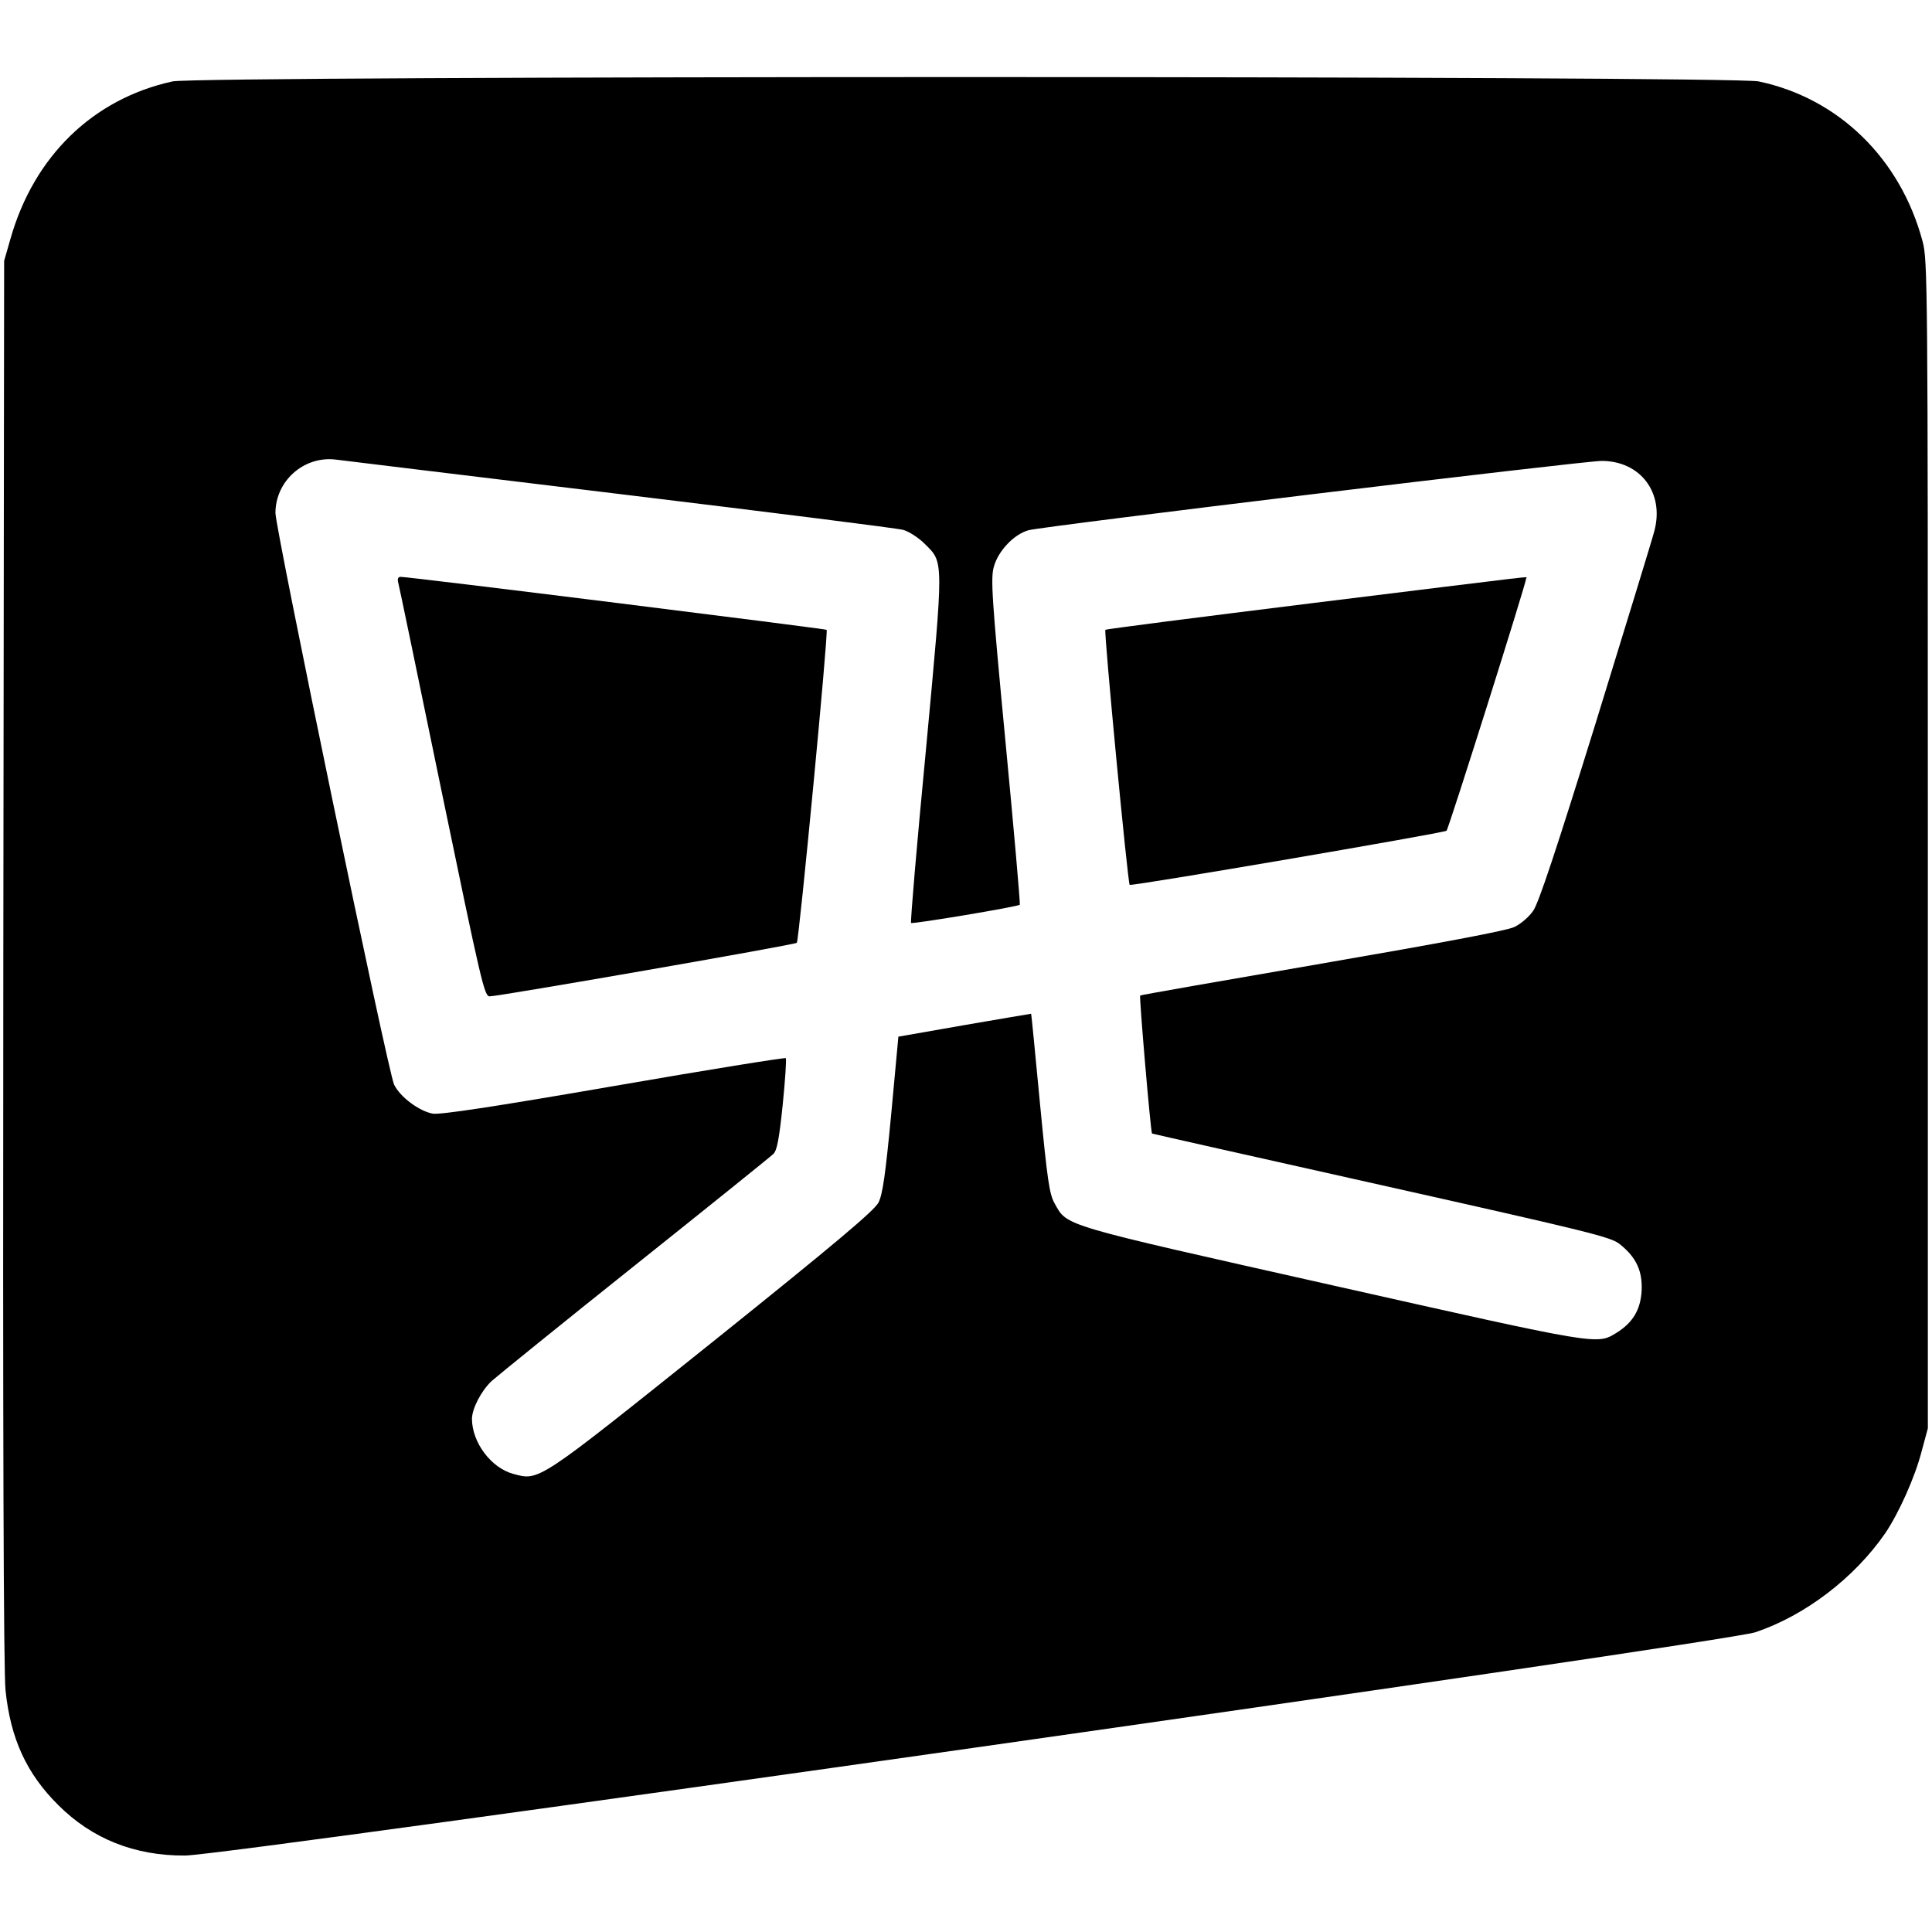
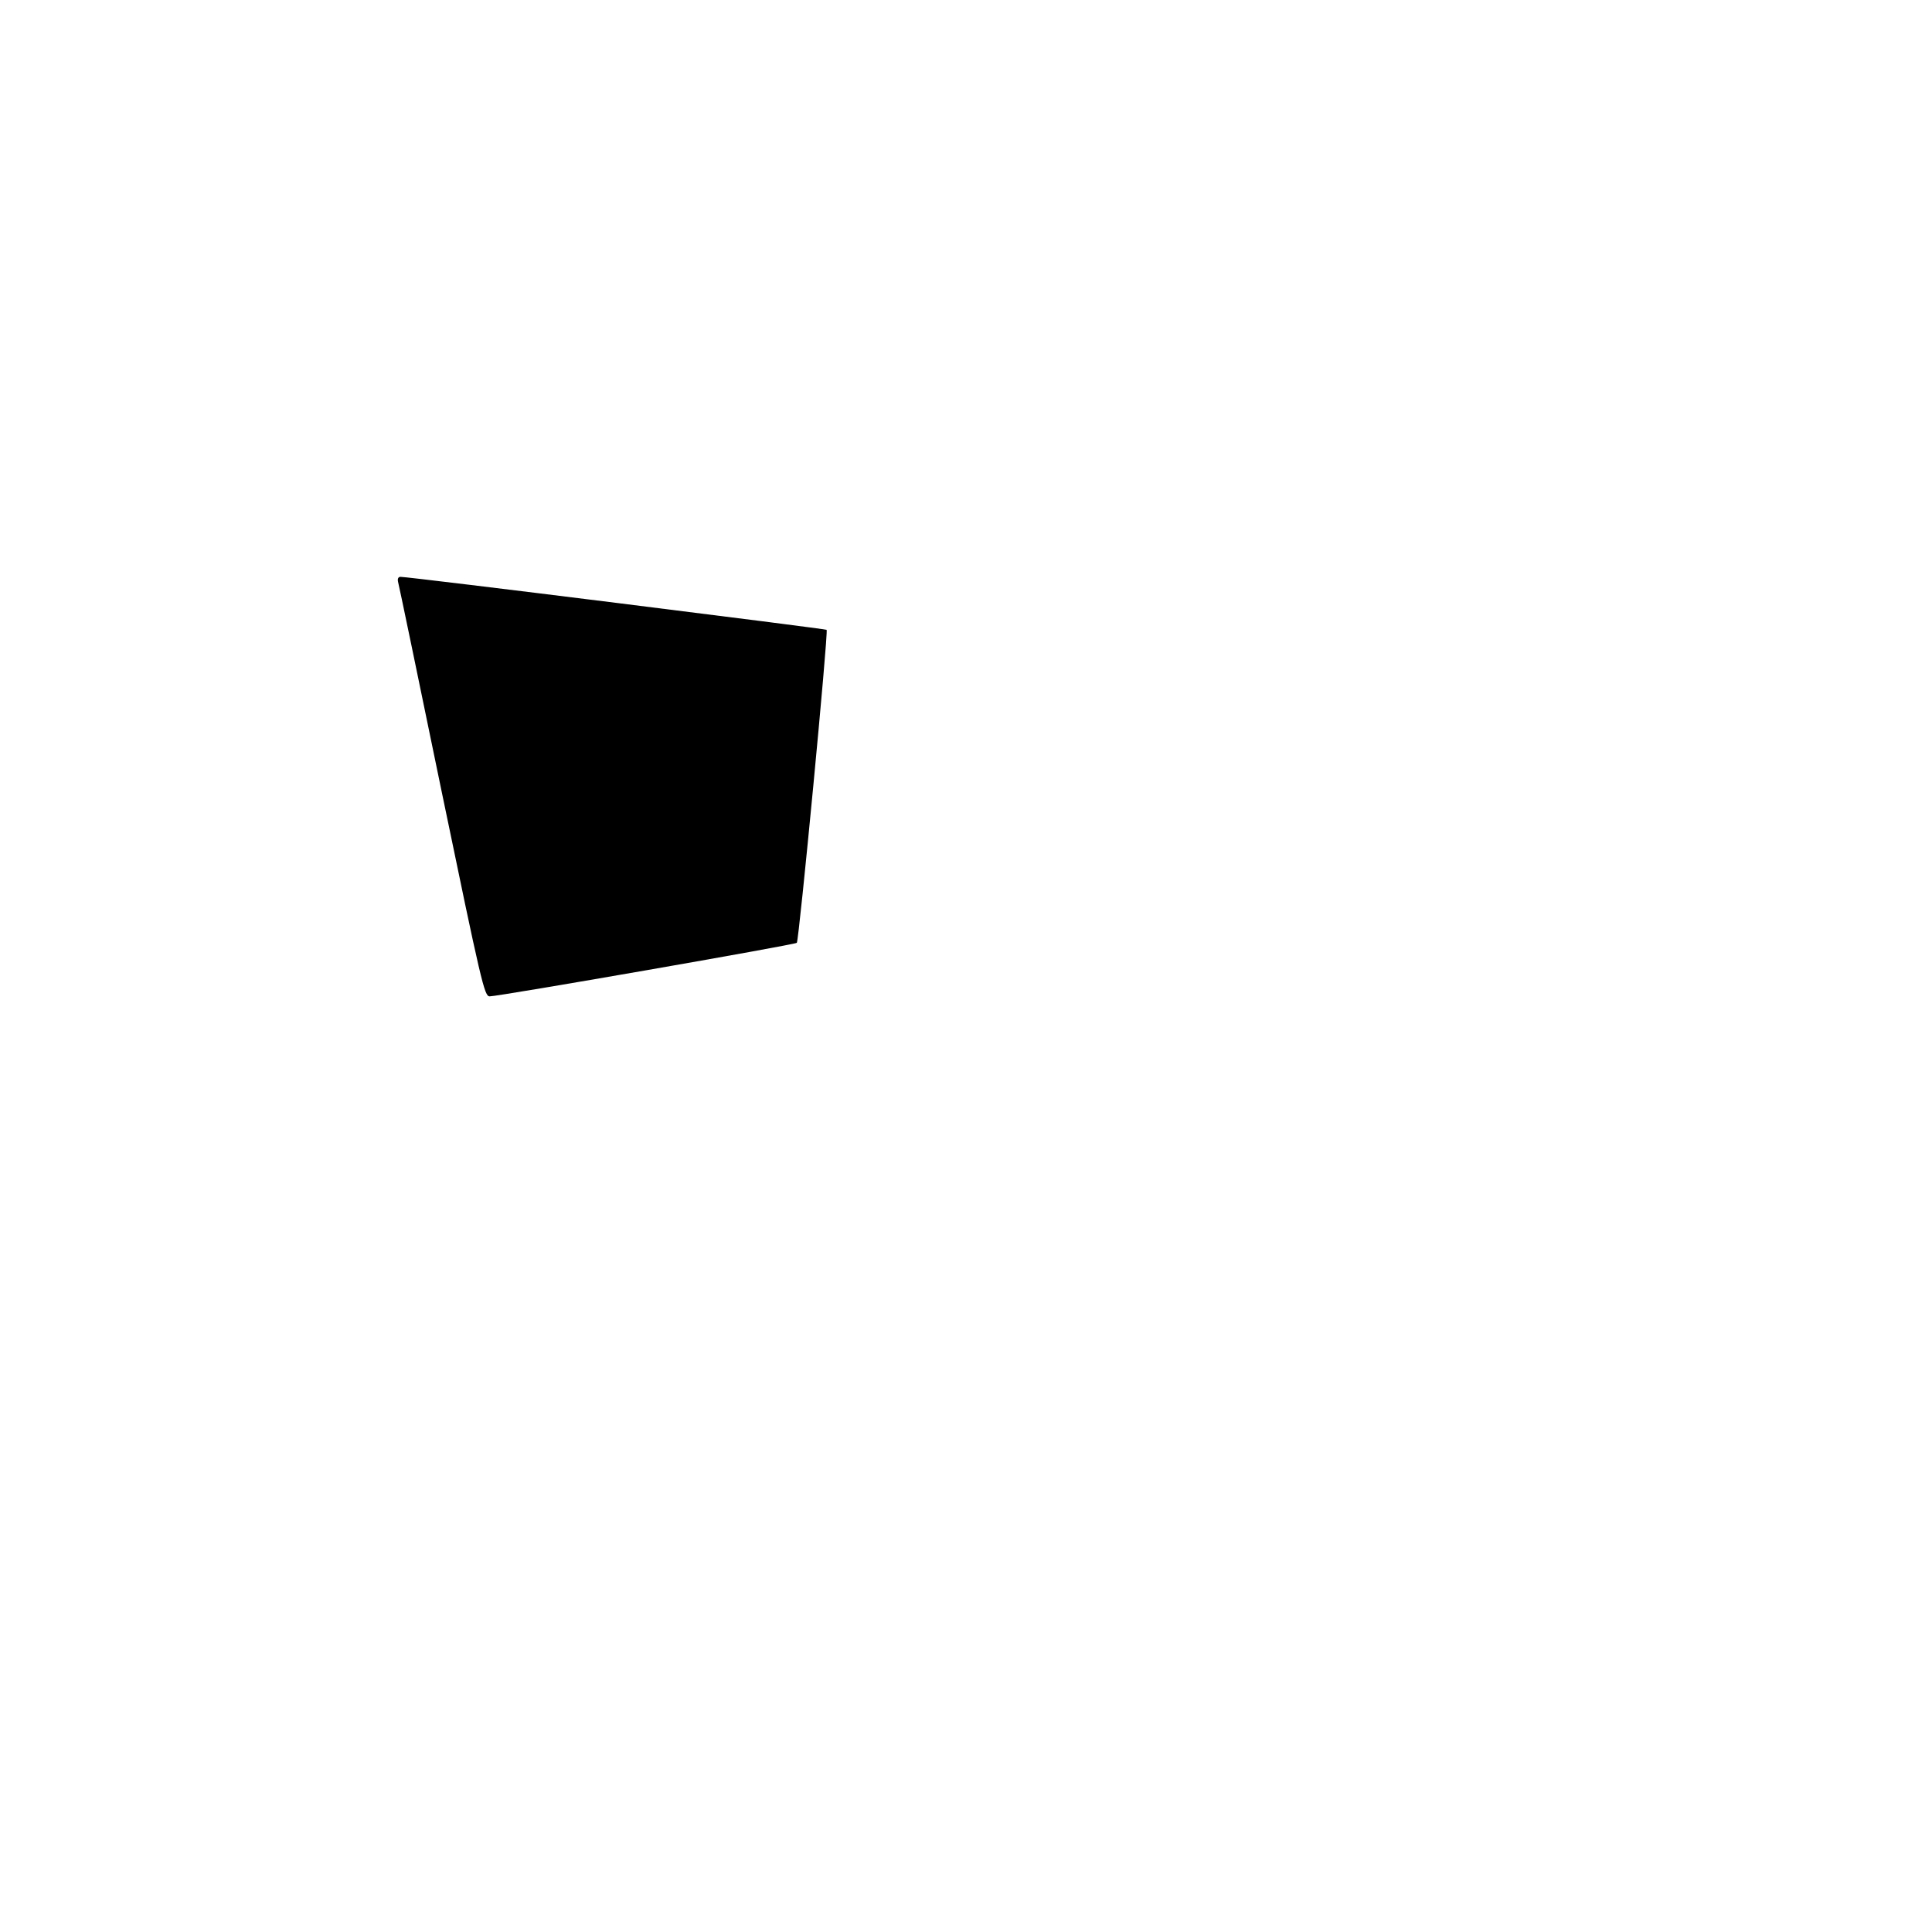
<svg xmlns="http://www.w3.org/2000/svg" version="1.0" width="700pt" height="700pt" viewBox="0 0 700 700" preserveAspectRatio="xMidYMid meet">
  <g transform="translate(0,700) scale(0.1,-0.1)" fill="#000000" stroke="none">
-     <path d="M625 6705 c-288 -63 -502 -271 -587 -570 l-23 -80 -3 -2540 c-2 -1725 1 -2572 8 -2639 18 -175 76 -302 191 -416 122 -122 276 -184 459 -183 152 0 5578 772 5690 809 179 60 358 196 470 358 49 72 108 203 132 296 l23 85 0 2115 c0 2033 -1 2118 -19 2185 -80 300 -304 519 -594 580 -96 21 -5654 21 -5747 0z m1620 -1495 c545 -66 1007 -124 1028 -130 21 -6 56 -29 77 -50 70 -70 70 -46 5 -745 -33 -343 -57 -626 -54 -629 5 -5 388 59 394 66 2 2 -21 268 -52 591 -50 525 -54 592 -42 634 16 58 74 118 126 132 57 15 2009 251 2076 251 141 0 228 -116 191 -254 -7 -28 -103 -340 -212 -694 -142 -457 -207 -654 -227 -682 -15 -22 -45 -48 -69 -59 -27 -13 -267 -58 -696 -132 -360 -62 -657 -114 -659 -116 -4 -3 38 -495 43 -500 1 -1 375 -85 831 -187 759 -170 832 -188 864 -214 60 -48 82 -97 79 -168 -4 -70 -32 -116 -91 -153 -72 -44 -59 -46 -1029 172 -992 223 -960 213 -1007 297 -19 34 -26 82 -53 362 -17 178 -31 324 -32 325 0 0 -109 -18 -241 -41 l-240 -42 -26 -281 c-21 -220 -31 -290 -46 -320 -15 -29 -151 -144 -601 -505 -639 -511 -627 -504 -723 -478 -80 22 -149 114 -149 200 1 38 34 101 71 136 19 17 252 206 519 419 267 213 493 395 502 404 13 12 21 53 34 179 9 90 14 165 11 168 -3 3 -283 -42 -623 -101 -445 -77 -628 -104 -656 -100 -49 9 -118 60 -140 105 -22 44 -429 2009 -430 2071 0 116 102 207 217 194 22 -3 485 -59 1030 -125z" />
    <path d="M1442 4893 c3 -10 74 -352 158 -760 144 -695 155 -743 174 -743 33 0 1107 187 1113 194 8 8 115 1127 108 1134 -4 4 -1510 192 -1544 192 -8 0 -11 -7 -9 -17z" />
-     <path d="M4757 4815 c-411 -51 -749 -94 -752 -97 -6 -5 81 -917 88 -924 5 -6 1133 187 1148 196 7 5 289 898 289 916 0 5 78 14 -773 -91z" />
  </g>
</svg>